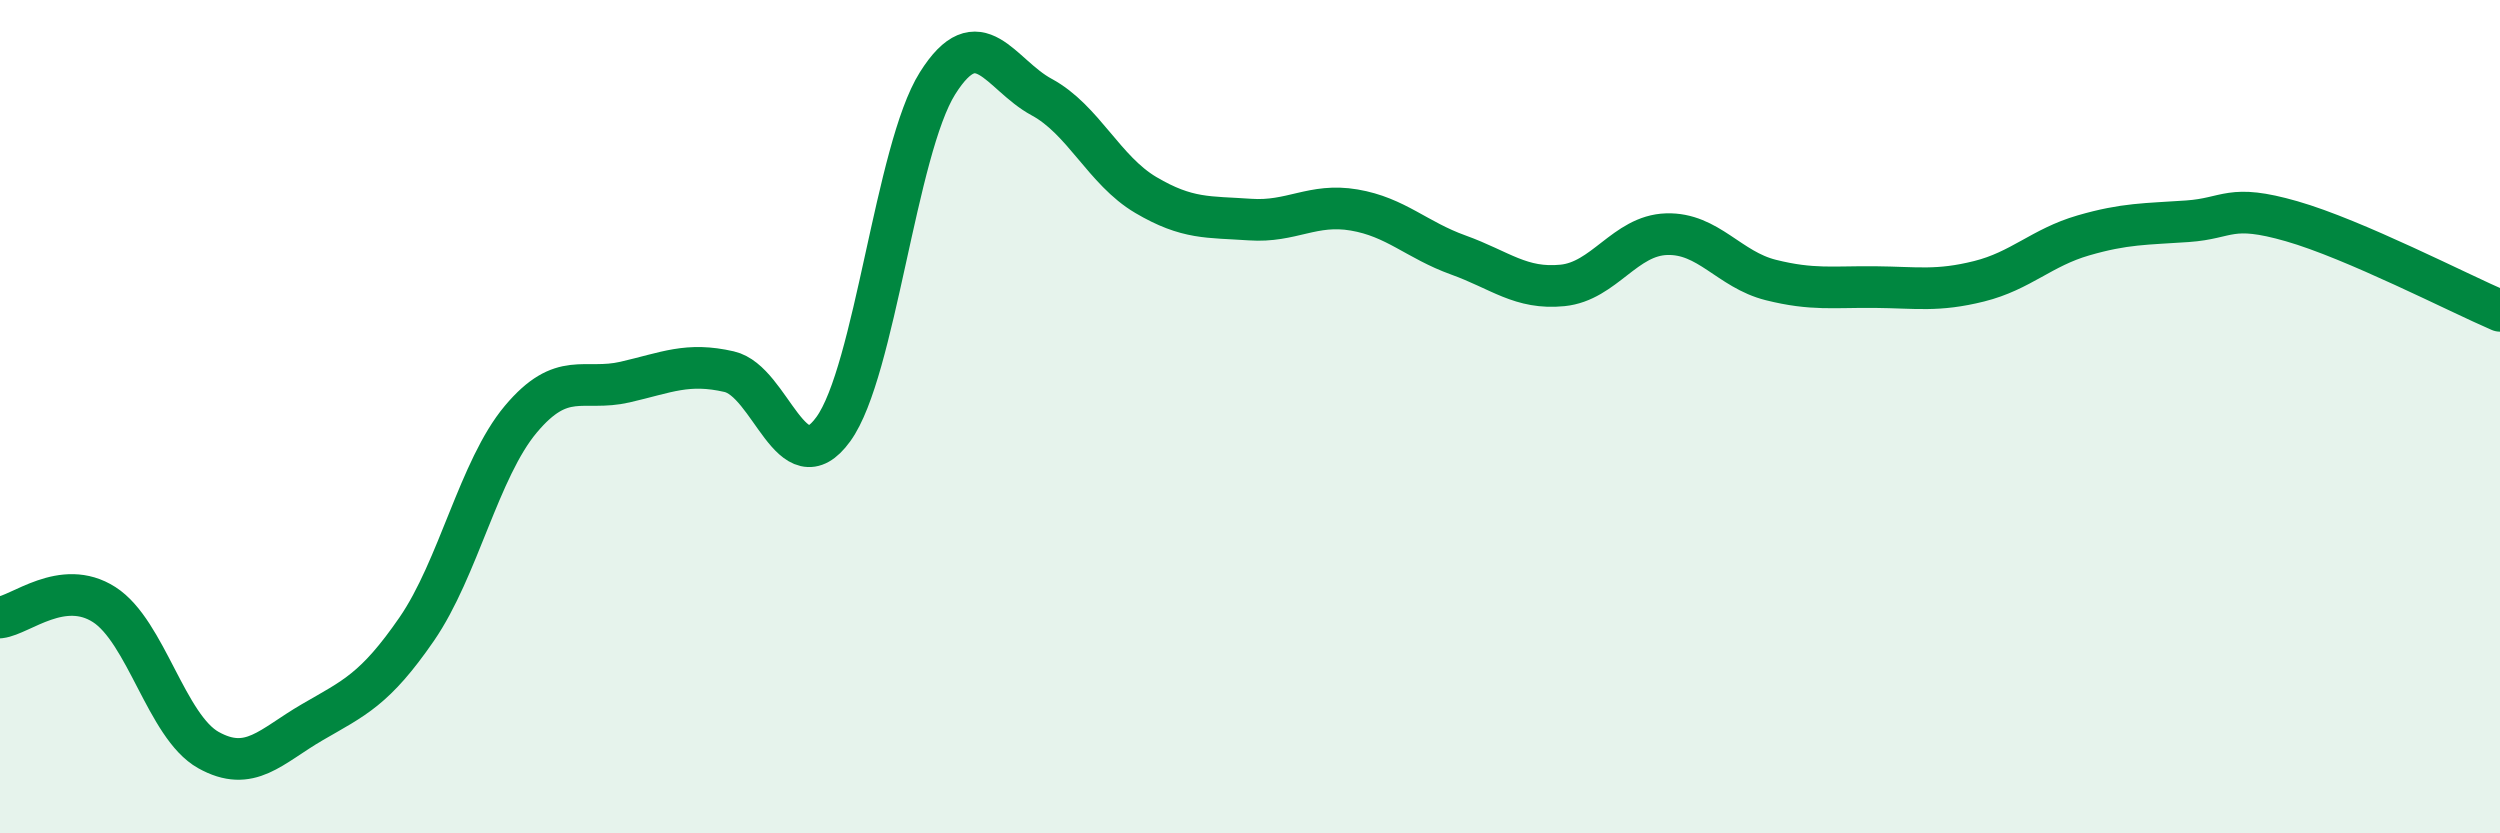
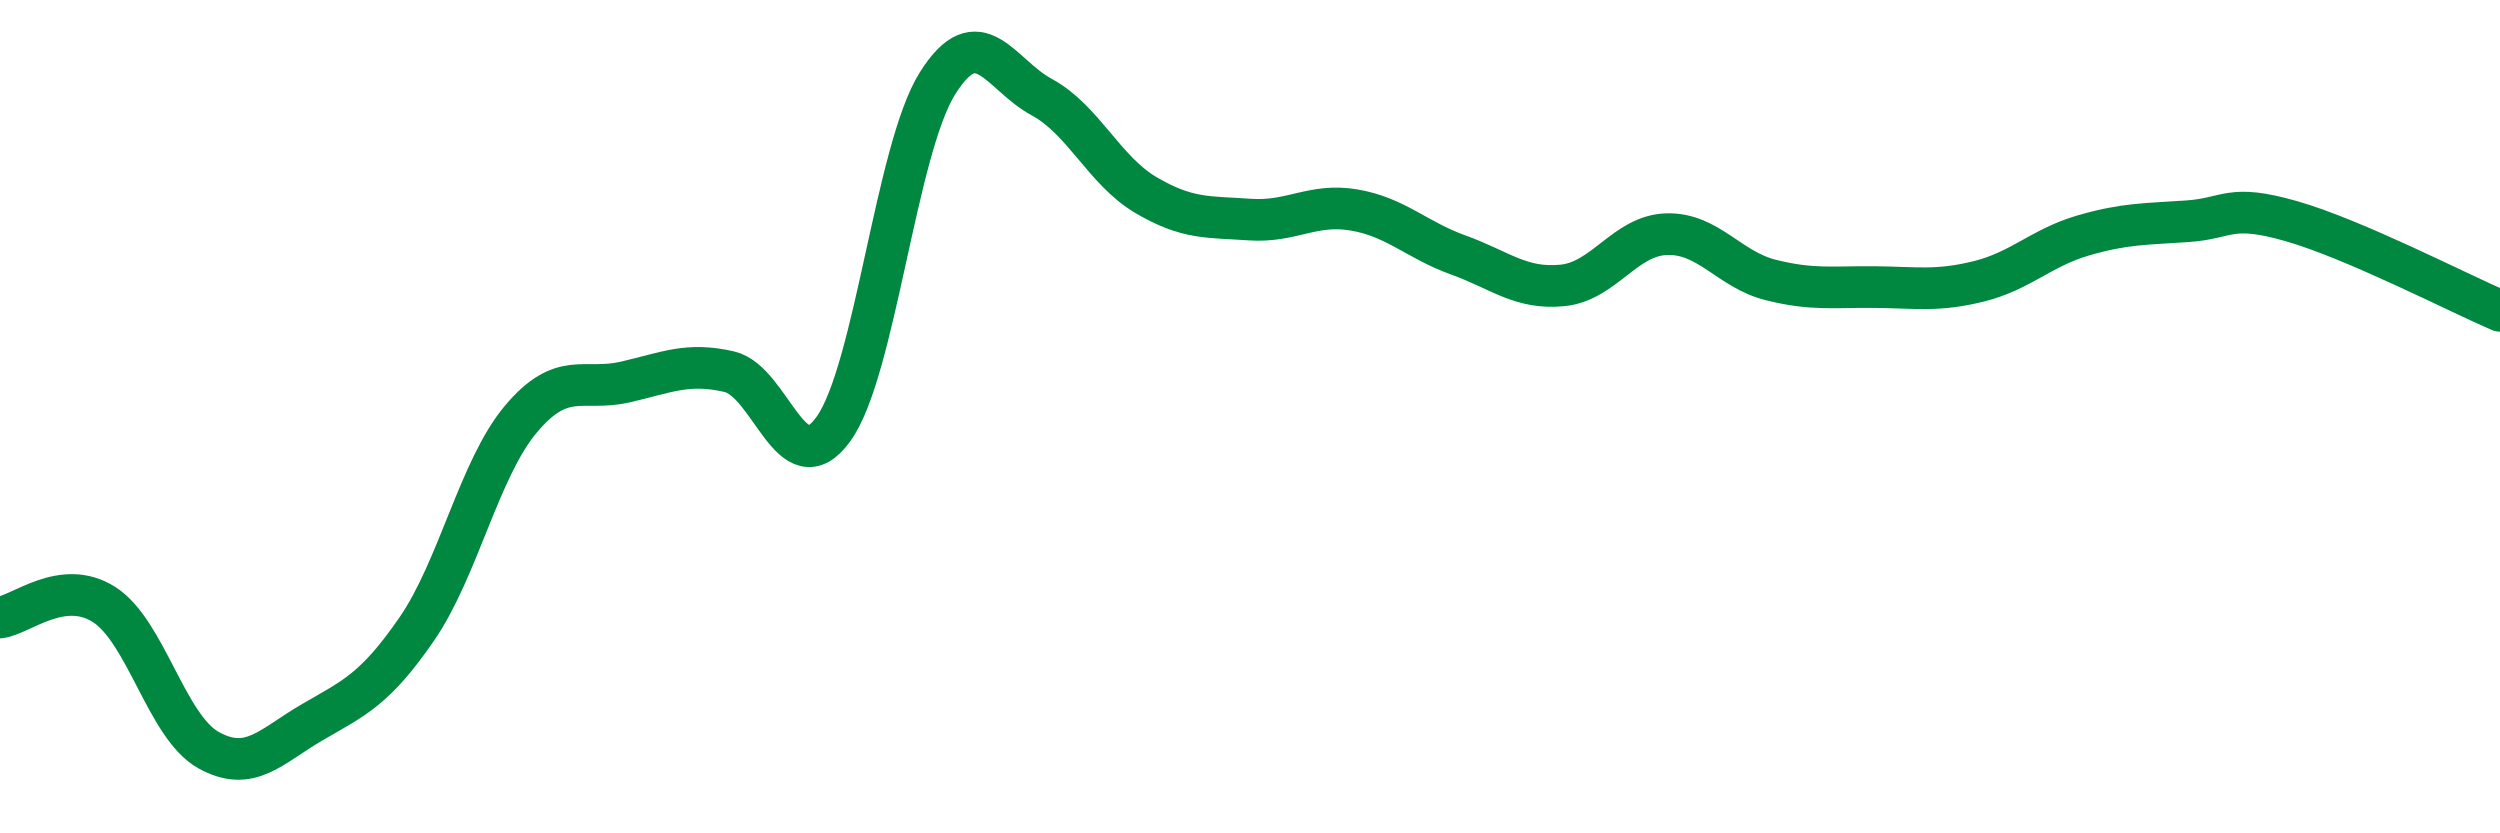
<svg xmlns="http://www.w3.org/2000/svg" width="60" height="20" viewBox="0 0 60 20">
-   <path d="M 0,14.82 C 0.5,14.76 1.5,13.87 2.5,14.51 C 3.5,15.15 4,17.44 5,18 C 6,18.56 6.5,17.91 7.5,17.33 C 8.5,16.75 9,16.55 10,15.1 C 11,13.65 11.5,11.25 12.5,10.06 C 13.5,8.87 14,9.4 15,9.17 C 16,8.94 16.5,8.69 17.5,8.92 C 18.5,9.15 19,11.68 20,10.3 C 21,8.92 21.5,3.59 22.5,2 C 23.5,0.41 24,1.79 25,2.33 C 26,2.87 26.5,4.09 27.5,4.68 C 28.5,5.27 29,5.2 30,5.27 C 31,5.34 31.5,4.87 32.5,5.04 C 33.5,5.21 34,5.76 35,6.12 C 36,6.48 36.5,6.95 37.5,6.85 C 38.5,6.75 39,5.65 40,5.62 C 41,5.59 41.5,6.47 42.5,6.72 C 43.5,6.97 44,6.88 45,6.89 C 46,6.9 46.5,7 47.5,6.75 C 48.5,6.5 49,5.94 50,5.65 C 51,5.36 51.5,5.38 52.5,5.31 C 53.5,5.24 53.5,4.88 55,5.31 C 56.5,5.74 59,7.03 60,7.46L60 20L0 20Z" fill="#008740" opacity="0.1" stroke-linecap="round" stroke-linejoin="round" />
  <path d="M 0,14.82 C 0.5,14.76 1.5,13.87 2.5,14.51 C 3.5,15.15 4,17.44 5,18 C 6,18.56 6.5,17.91 7.5,17.33 C 8.5,16.75 9,16.55 10,15.1 C 11,13.65 11.5,11.25 12.5,10.06 C 13.5,8.87 14,9.4 15,9.17 C 16,8.94 16.5,8.69 17.5,8.92 C 18.5,9.15 19,11.68 20,10.3 C 21,8.92 21.5,3.59 22.5,2 C 23.5,0.41 24,1.79 25,2.33 C 26,2.87 26.5,4.09 27.5,4.68 C 28.5,5.27 29,5.2 30,5.27 C 31,5.34 31.5,4.87 32.5,5.04 C 33.5,5.21 34,5.76 35,6.12 C 36,6.48 36.5,6.95 37.5,6.85 C 38.5,6.75 39,5.65 40,5.62 C 41,5.59 41.5,6.47 42.5,6.72 C 43.5,6.97 44,6.88 45,6.89 C 46,6.9 46.5,7 47.5,6.75 C 48.5,6.5 49,5.94 50,5.65 C 51,5.36 51.5,5.38 52.5,5.31 C 53.5,5.24 53.5,4.88 55,5.31 C 56.5,5.74 59,7.03 60,7.46" stroke="#008740" stroke-width="1" fill="none" stroke-linecap="round" stroke-linejoin="round" />
</svg>